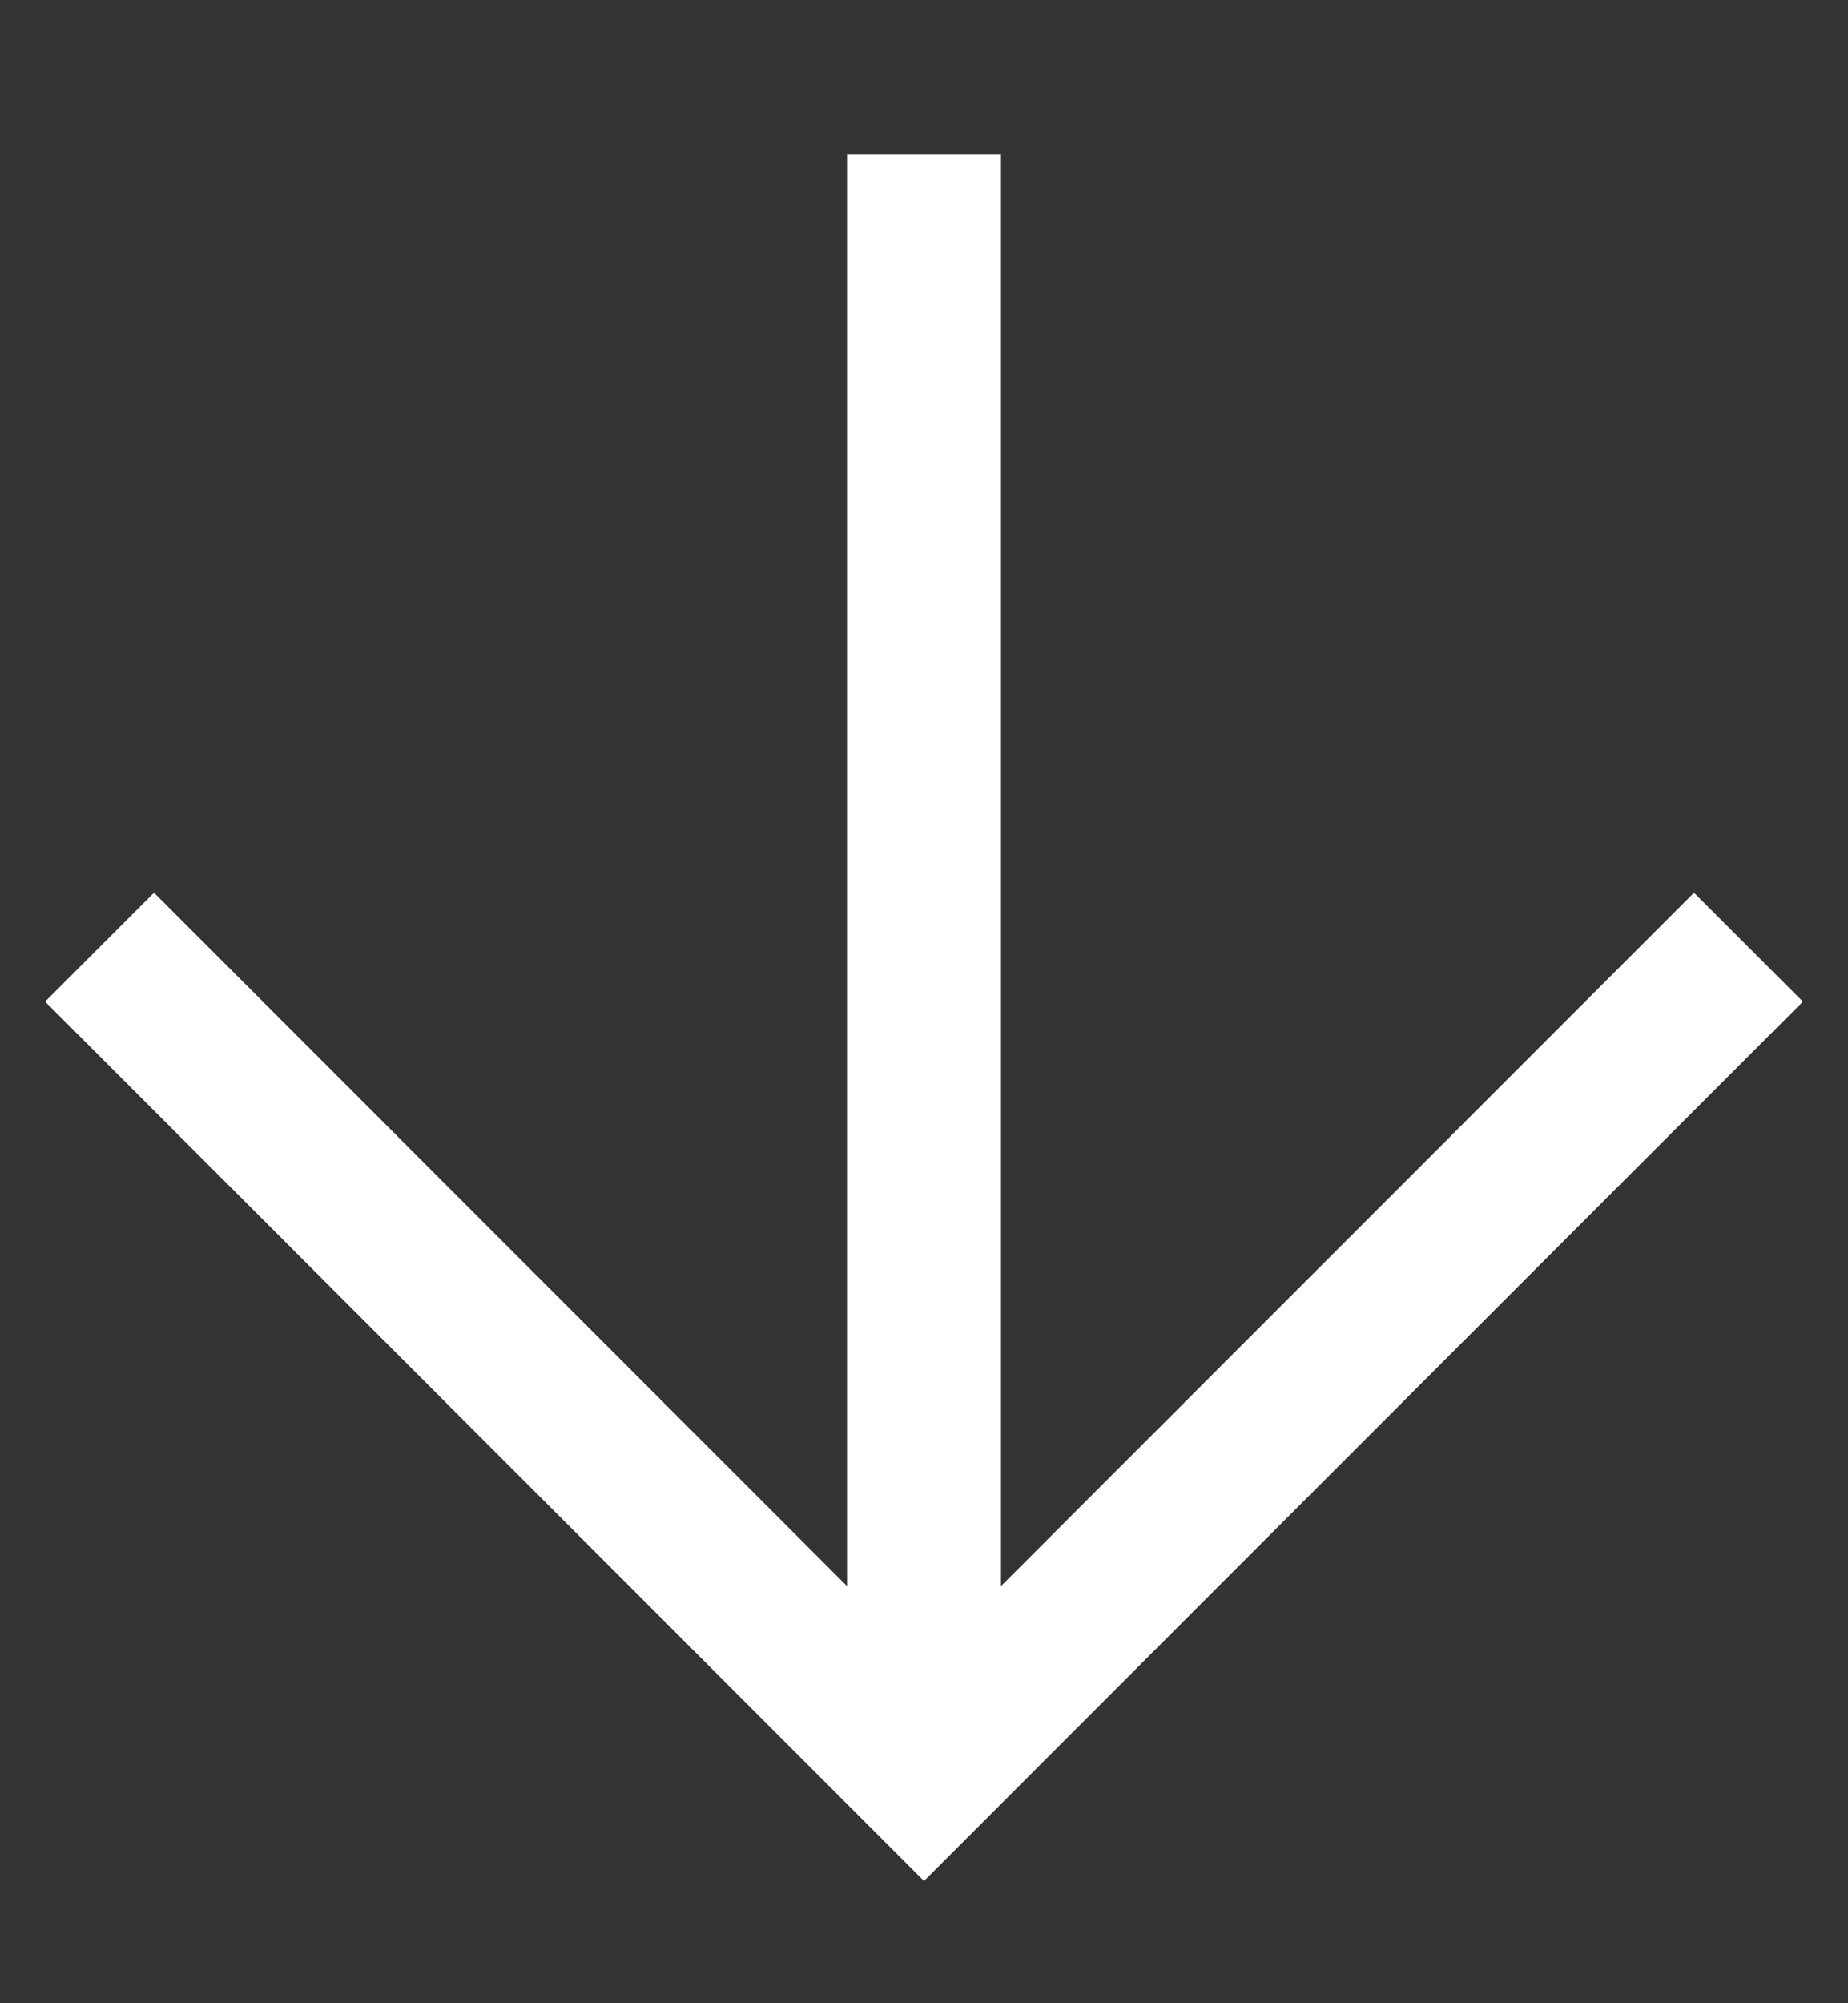
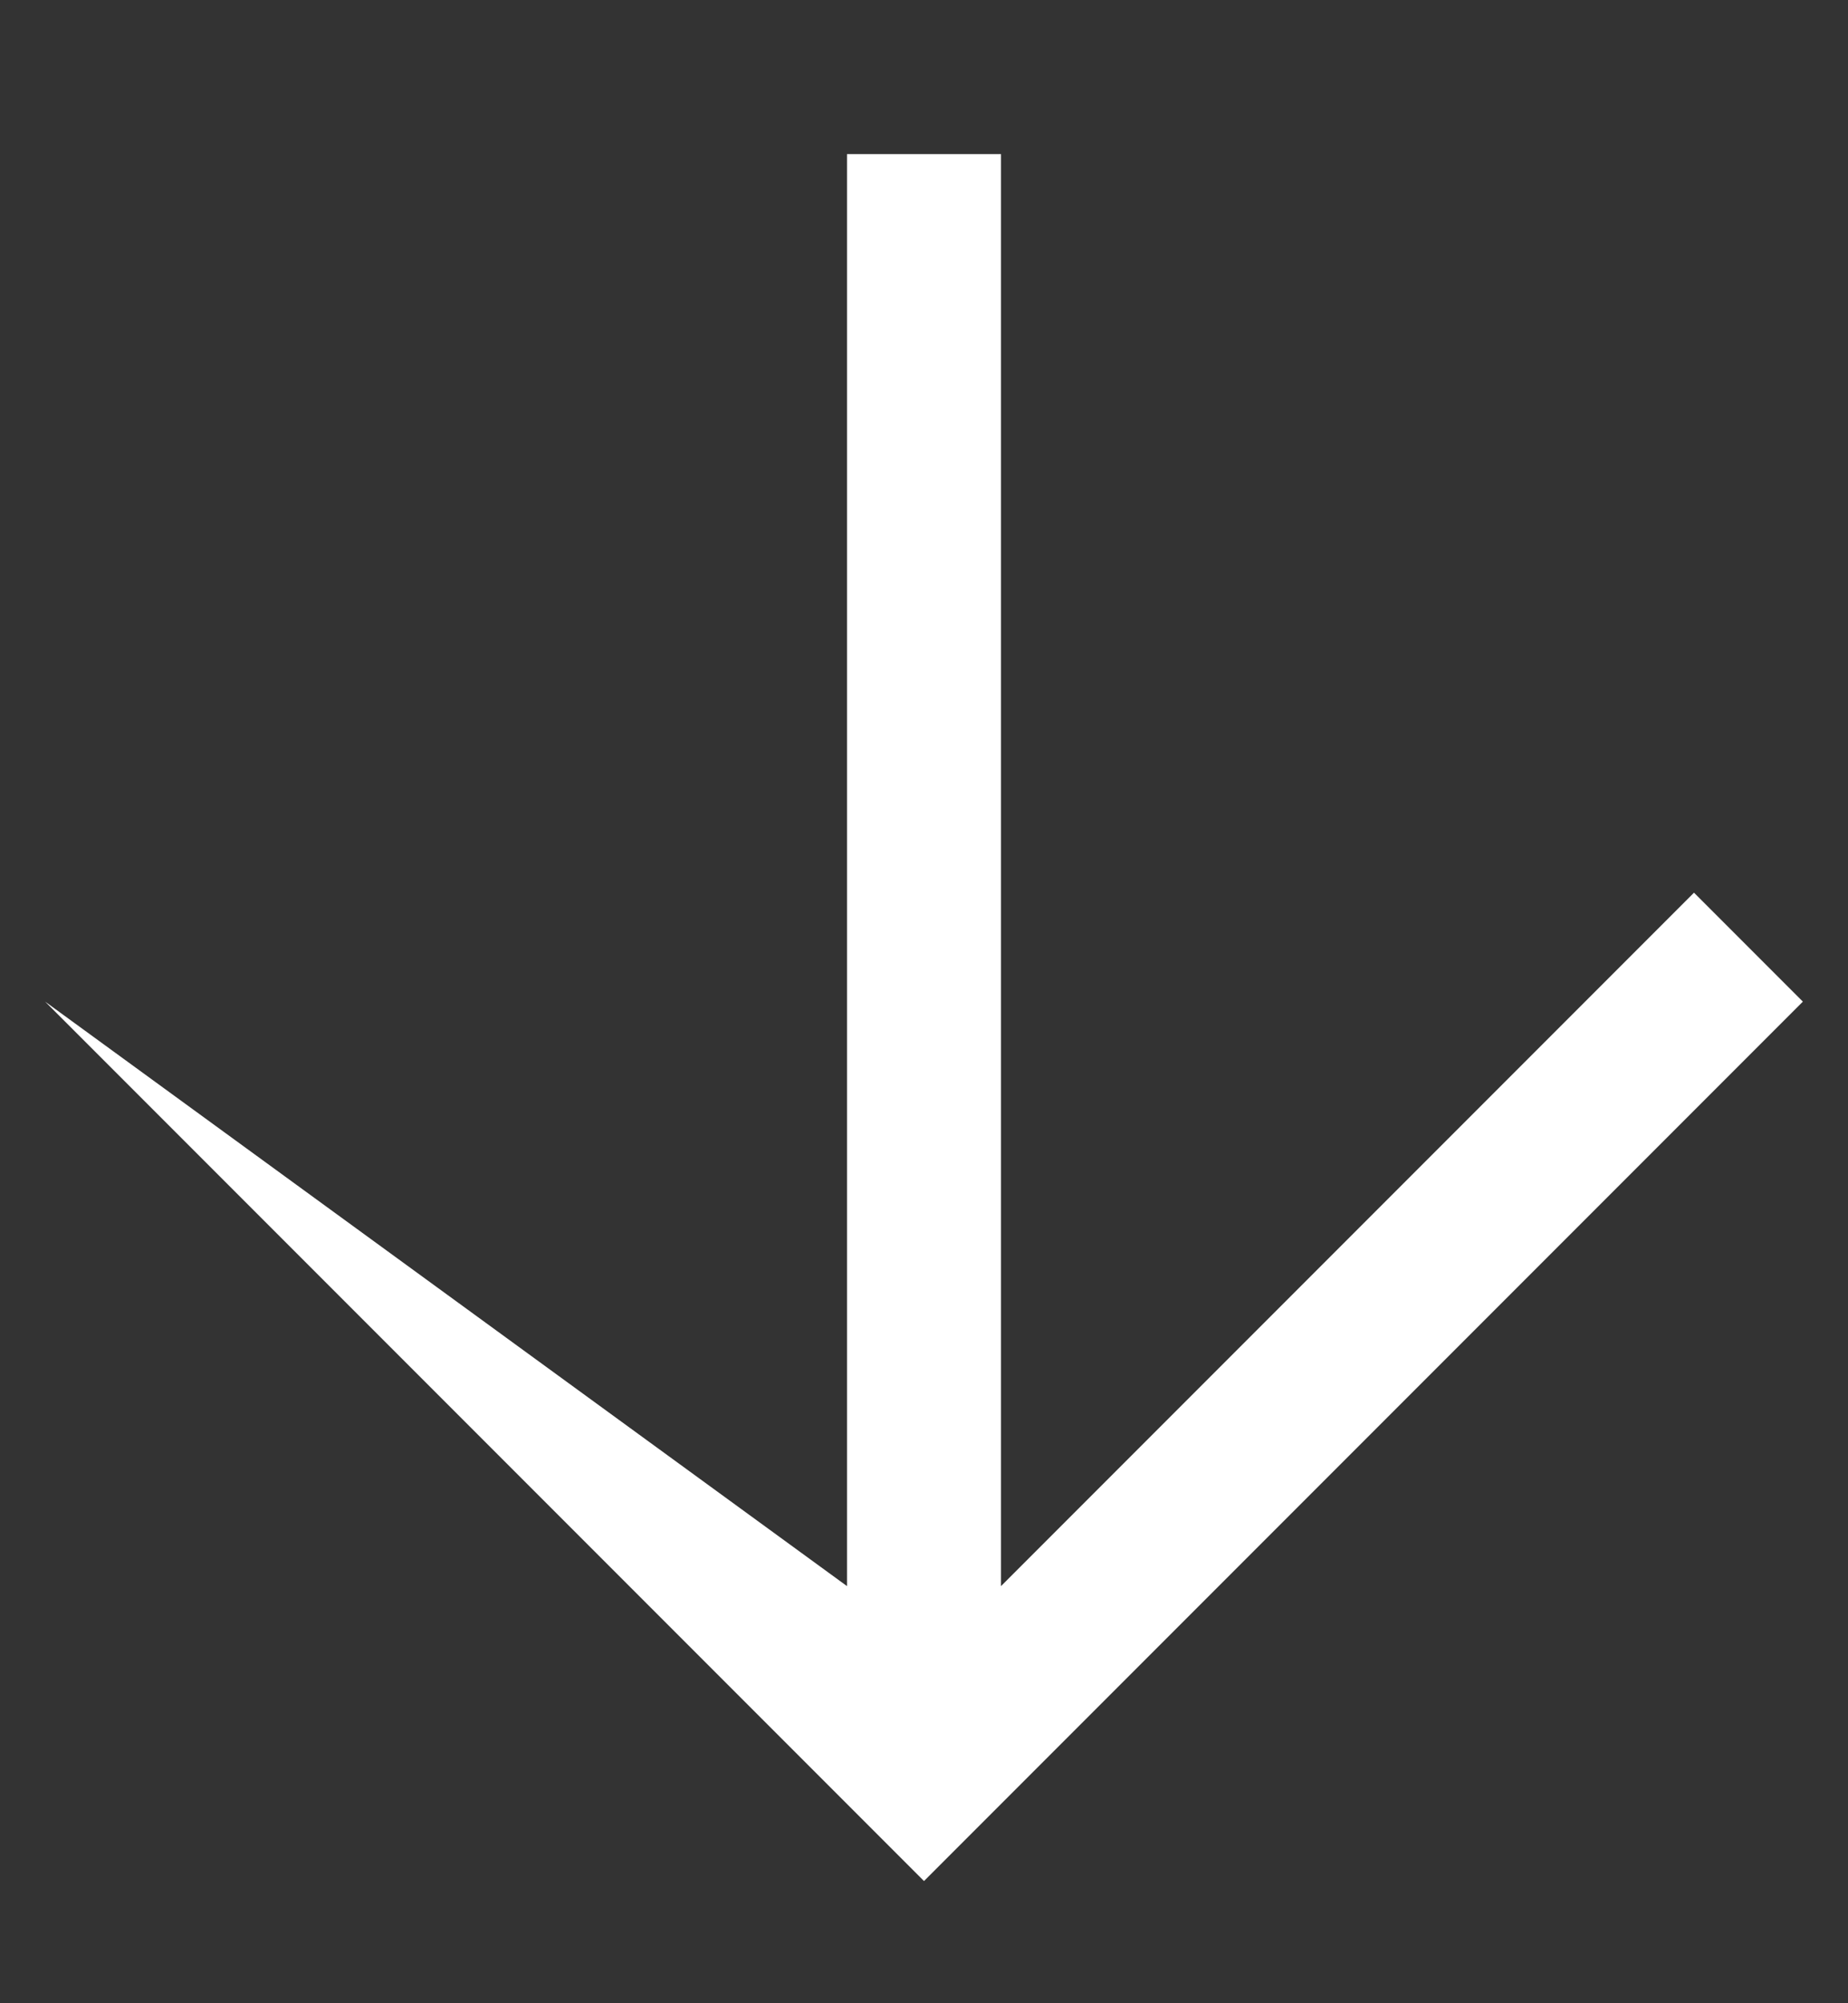
<svg xmlns="http://www.w3.org/2000/svg" width="12" height="13" viewBox="0 0 12 13" fill="none">
  <rect x="0" y="0" width="12" height="13" fill="#333333" stroke="none" />
-   <path fill-rule="evenodd" clip-rule="evenodd" d="M6.5 1V10.293L11 5.793L11.707 6.5L6 12.207L0.293 6.5L1 5.793L5.5 10.293V1H6.5Z" fill="white" />
+   <path fill-rule="evenodd" clip-rule="evenodd" d="M6.5 1V10.293L11 5.793L11.707 6.5L6 12.207L0.293 6.5L5.5 10.293V1H6.5Z" fill="white" />
</svg>